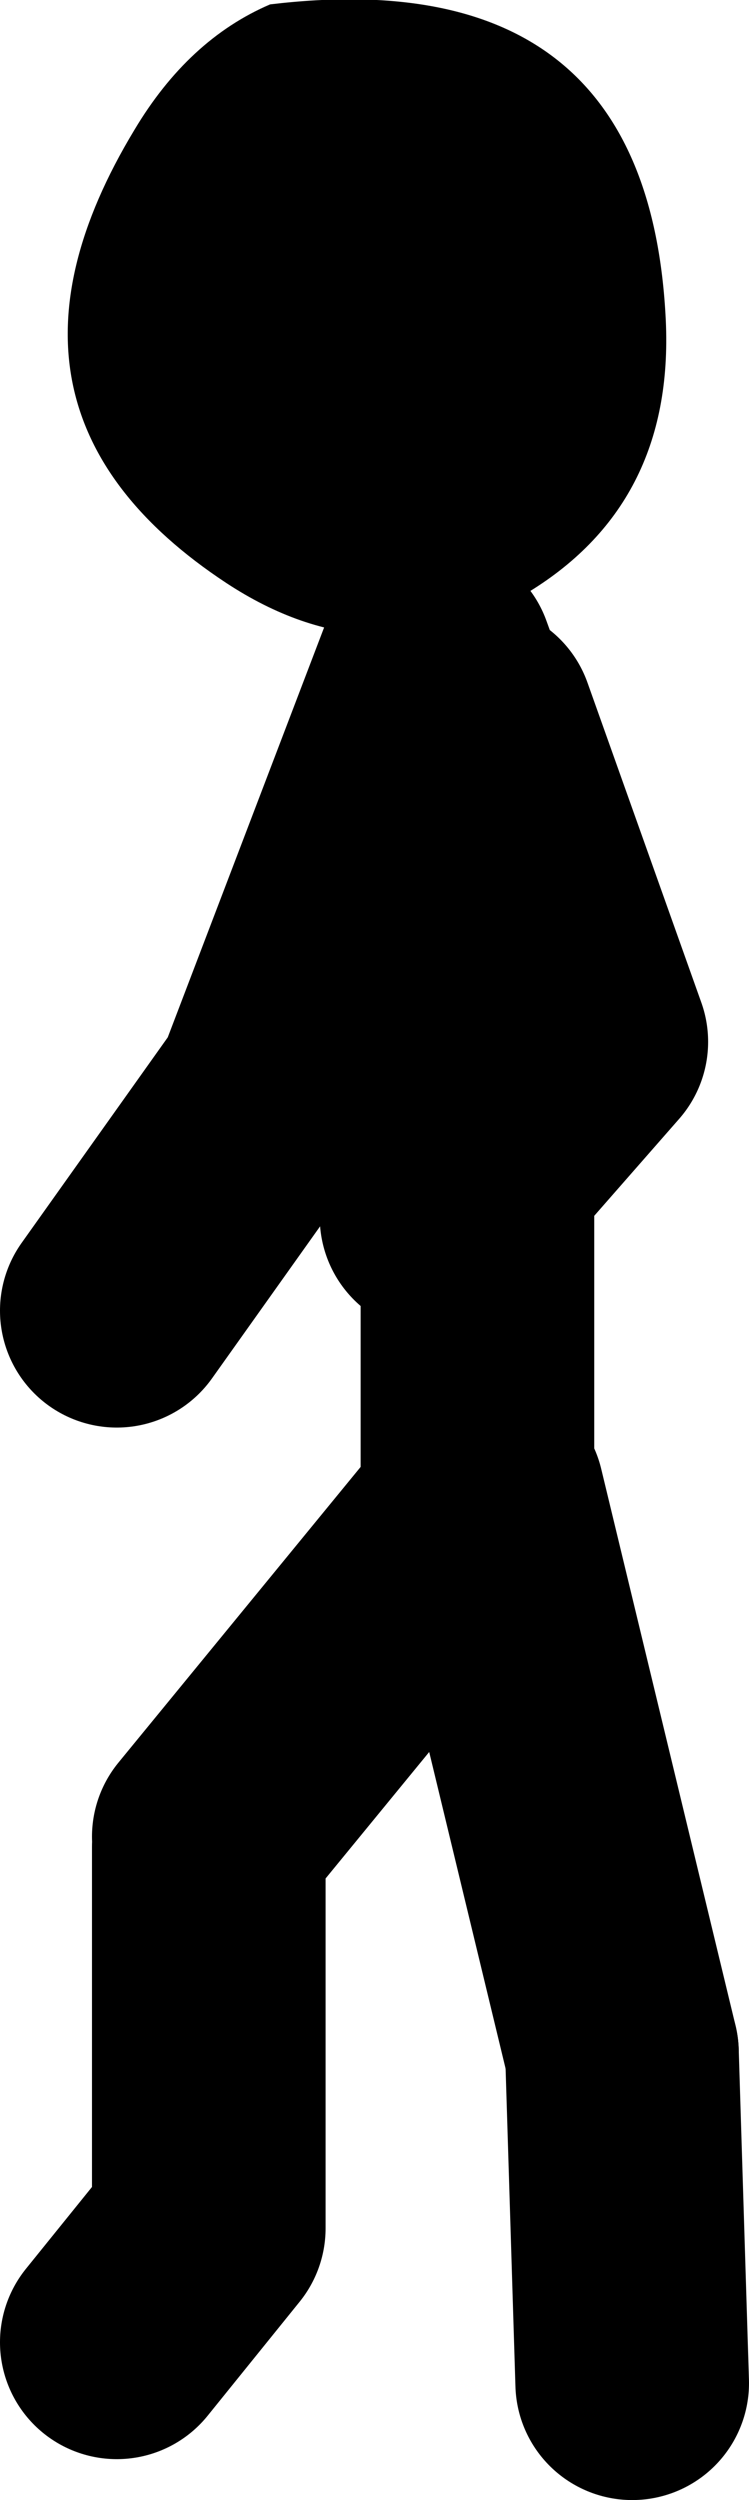
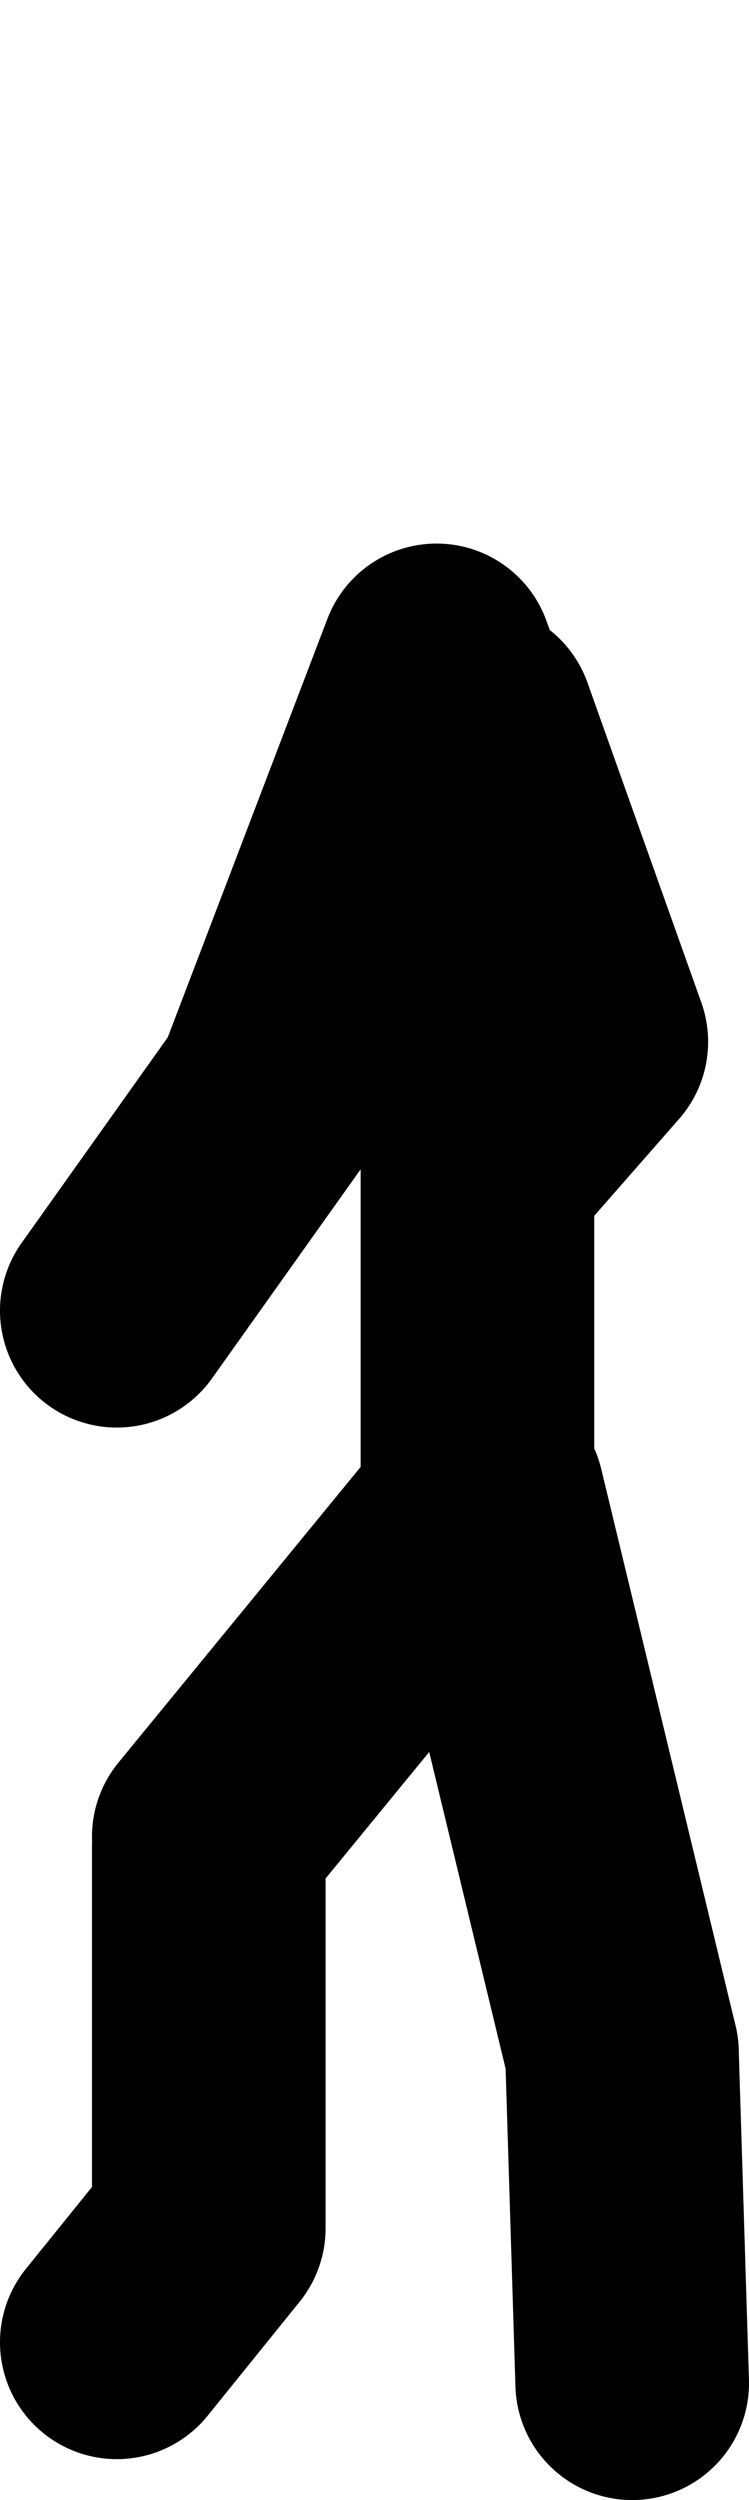
<svg xmlns="http://www.w3.org/2000/svg" height="85.55px" width="25.65px">
  <g transform="matrix(1.0, 0.0, 0.0, 1.0, 557.65, -6.25)">
-     <path d="M-548.4 6.4 Q-535.45 4.85 -534.85 17.2 -534.55 23.55 -539.7 26.6 -544.8 29.55 -549.9 26.2 -558.85 20.3 -553.05 10.7 -551.2 7.6 -548.4 6.4" fill="#000000" fill-rule="evenodd" stroke="none" />
    <path d="M-536.0 87.8 L-536.35 76.5" fill="none" stroke="#000000" stroke-linecap="round" stroke-linejoin="round" stroke-width="8.0" />
-     <path d="M-541.3 30.95 L-537.4 41.9 -541.3 46.35 -541.3 57.45 M-542.7 47.9 L-541.3 46.35 -541.3 32.7 -542.7 28.85 -548.35 43.65 -553.65 51.1 M-550.5 69.45 L-550.5 82.5 -553.65 86.4 M-536.35 76.5 L-540.95 57.45 -550.5 69.1" fill="none" stroke="#000000" stroke-linecap="round" stroke-linejoin="round" stroke-width="8.0" />
+     <path d="M-541.3 30.95 L-537.4 41.9 -541.3 46.35 -541.3 57.45 L-541.3 46.35 -541.3 32.7 -542.7 28.85 -548.35 43.65 -553.65 51.1 M-550.5 69.45 L-550.5 82.5 -553.65 86.4 M-536.35 76.5 L-540.95 57.45 -550.5 69.1" fill="none" stroke="#000000" stroke-linecap="round" stroke-linejoin="round" stroke-width="8.0" />
  </g>
</svg>